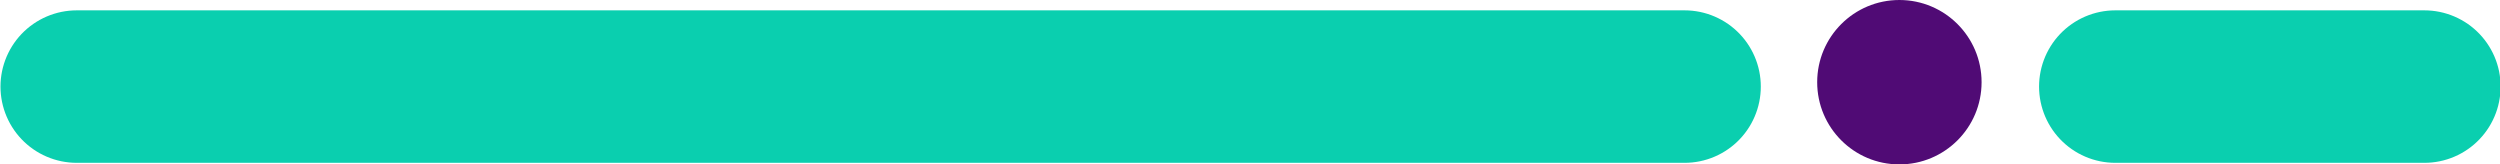
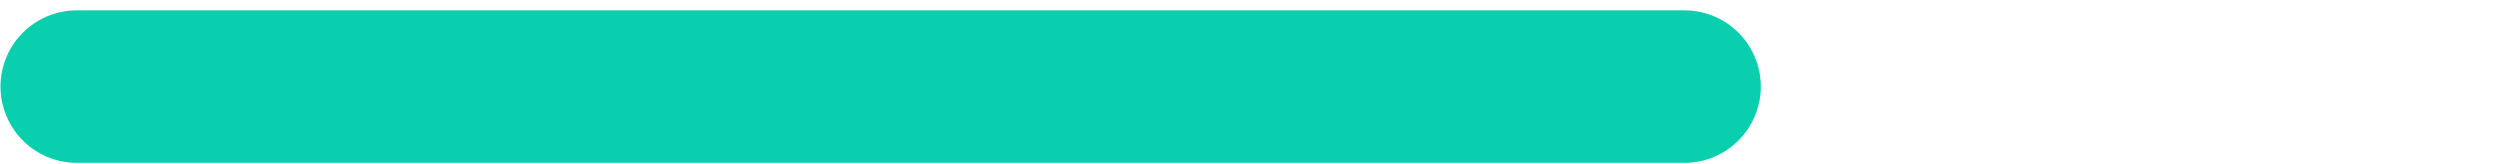
<svg xmlns="http://www.w3.org/2000/svg" version="1.1" id="Layer_1" x="0px" y="0px" width="228.1px" height="15px" viewBox="0 0 228.1 15" style="enable-background:new 0 0 228.1 15;" xml:space="preserve">
  <style type="text/css">
	.st0{fill:none;stroke:#0ACFAF;stroke-width:13.912;stroke-linecap:round;stroke-miterlimit:10;}
	.st1{fill:#500B75;}
</style>
-   <line class="st0" x1="221.2" y1="7.9" x2="193" y2="7.9" />
  <line class="st0" x1="153.7" y1="7.9" x2="7" y2="7.9" />
-   <circle class="st1" cx="173.3" cy="7.5" r="7.5" />
</svg>